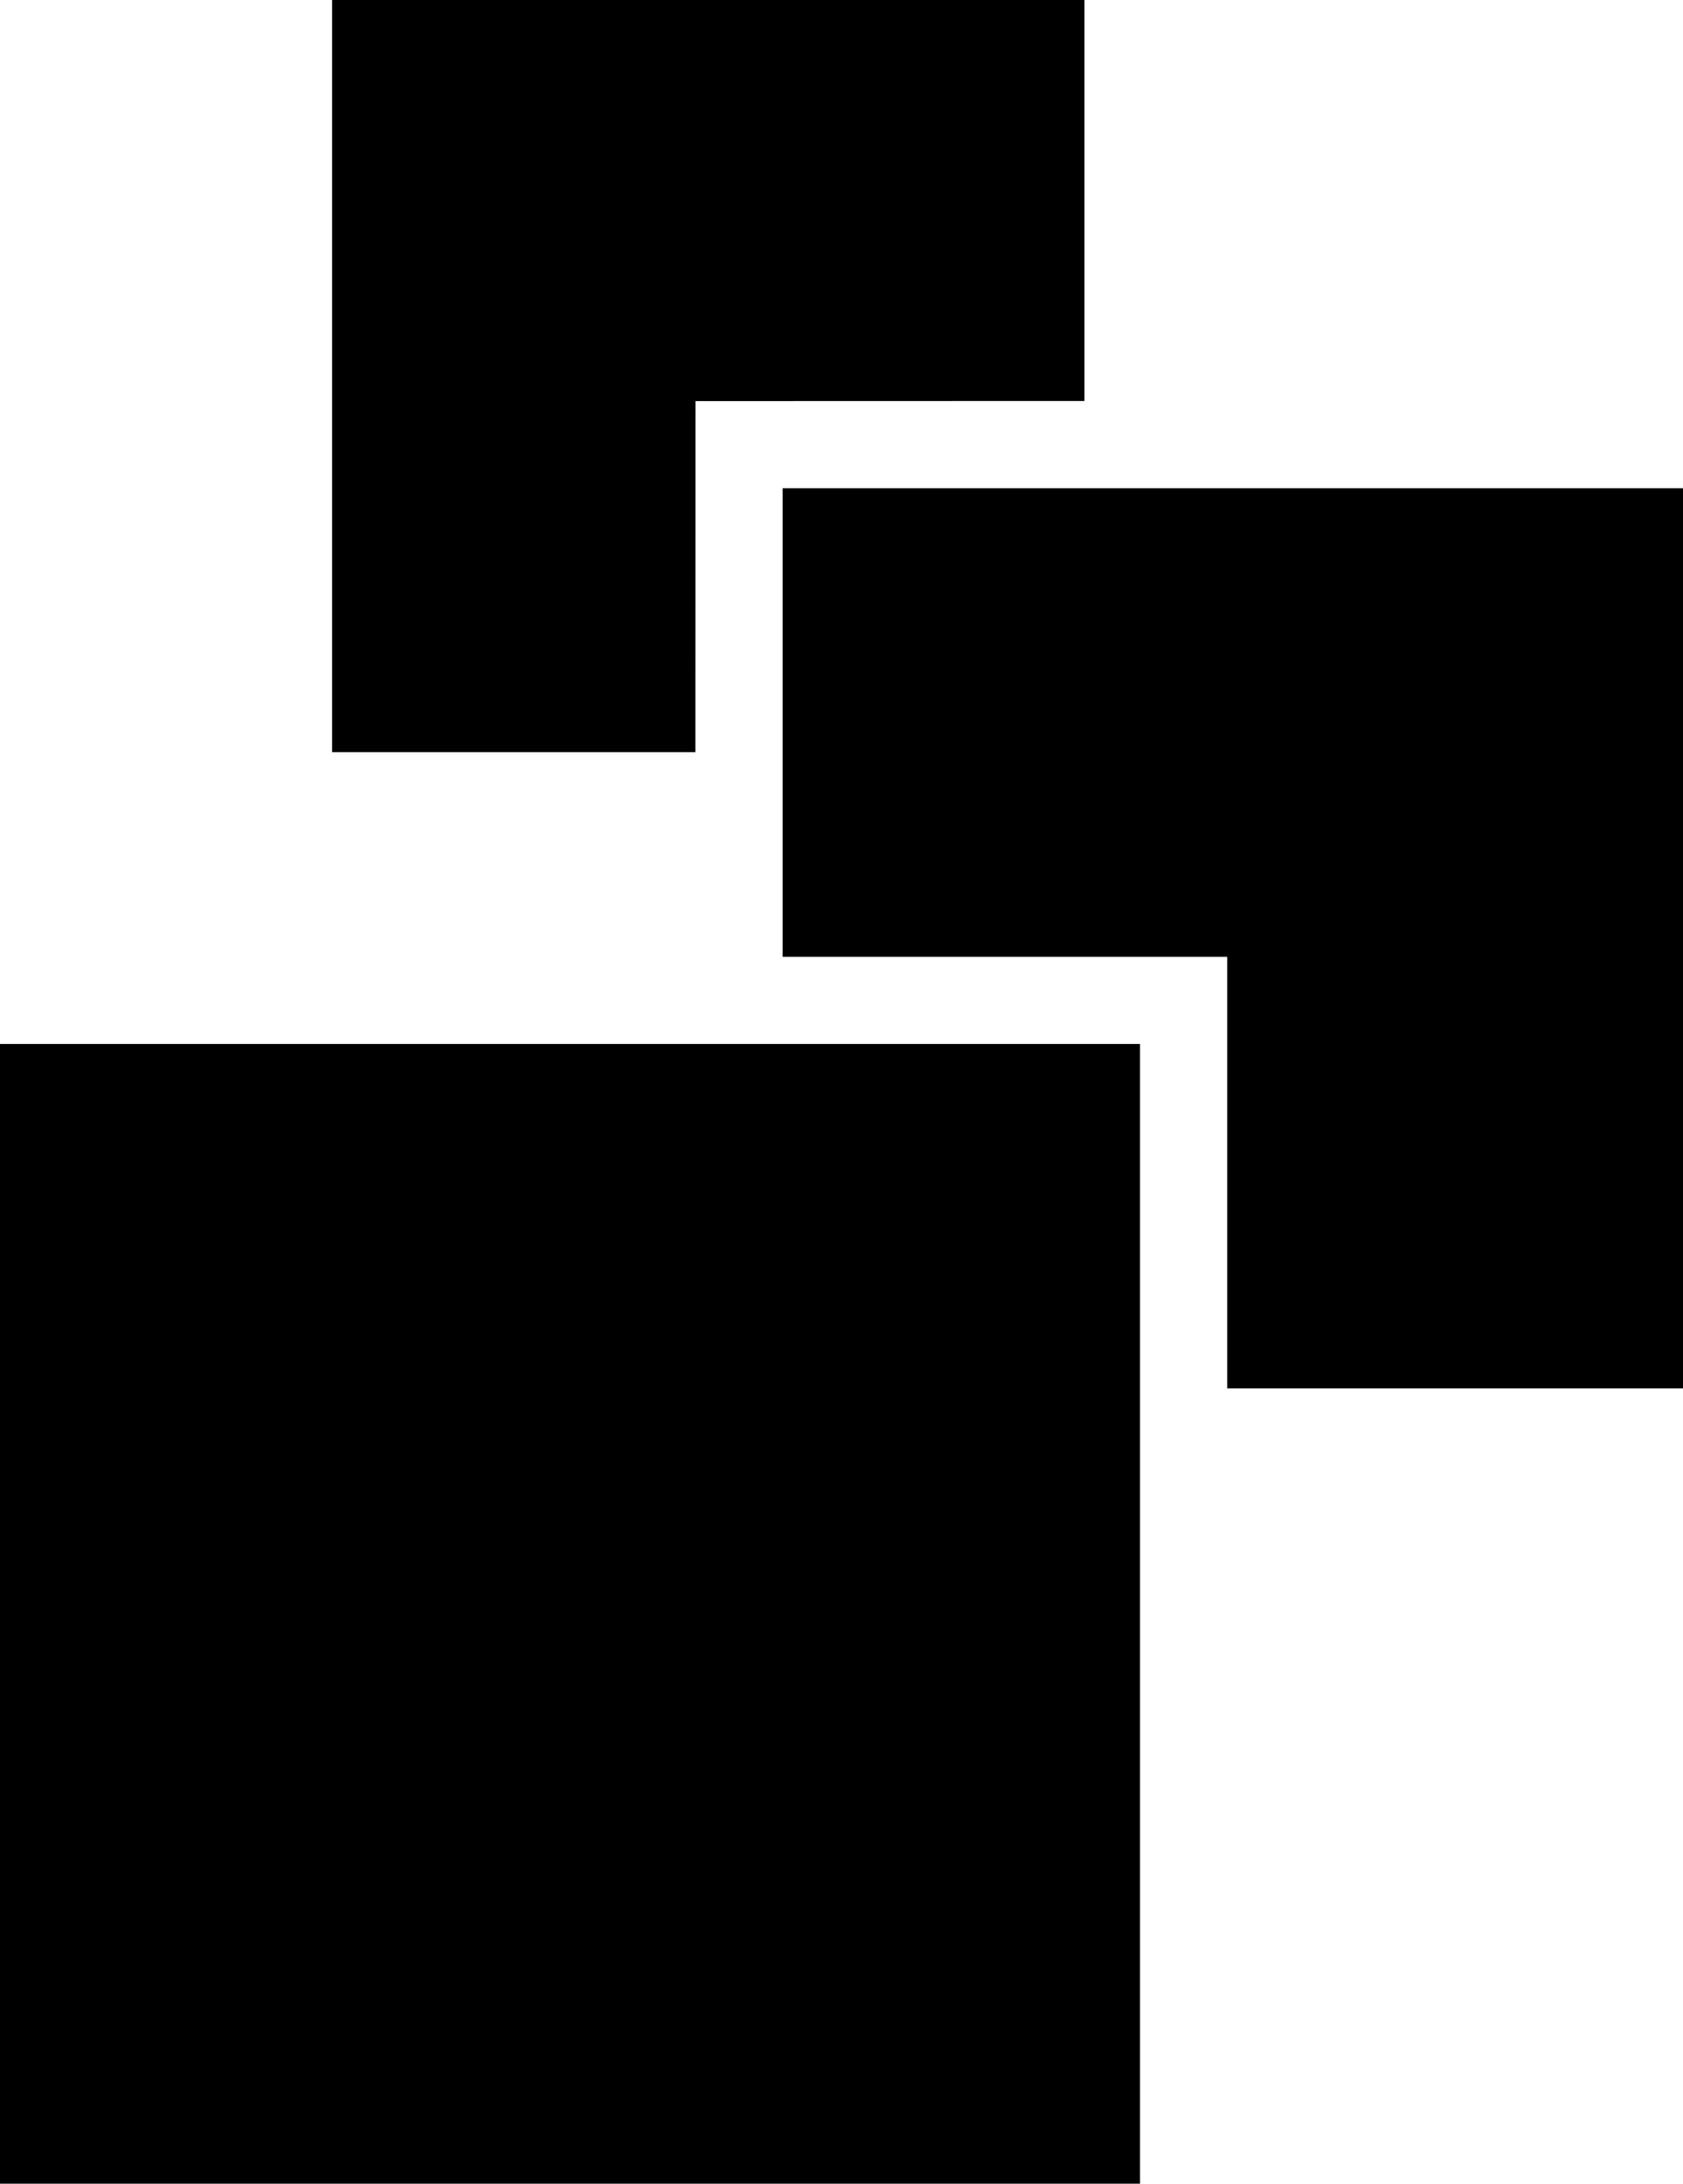
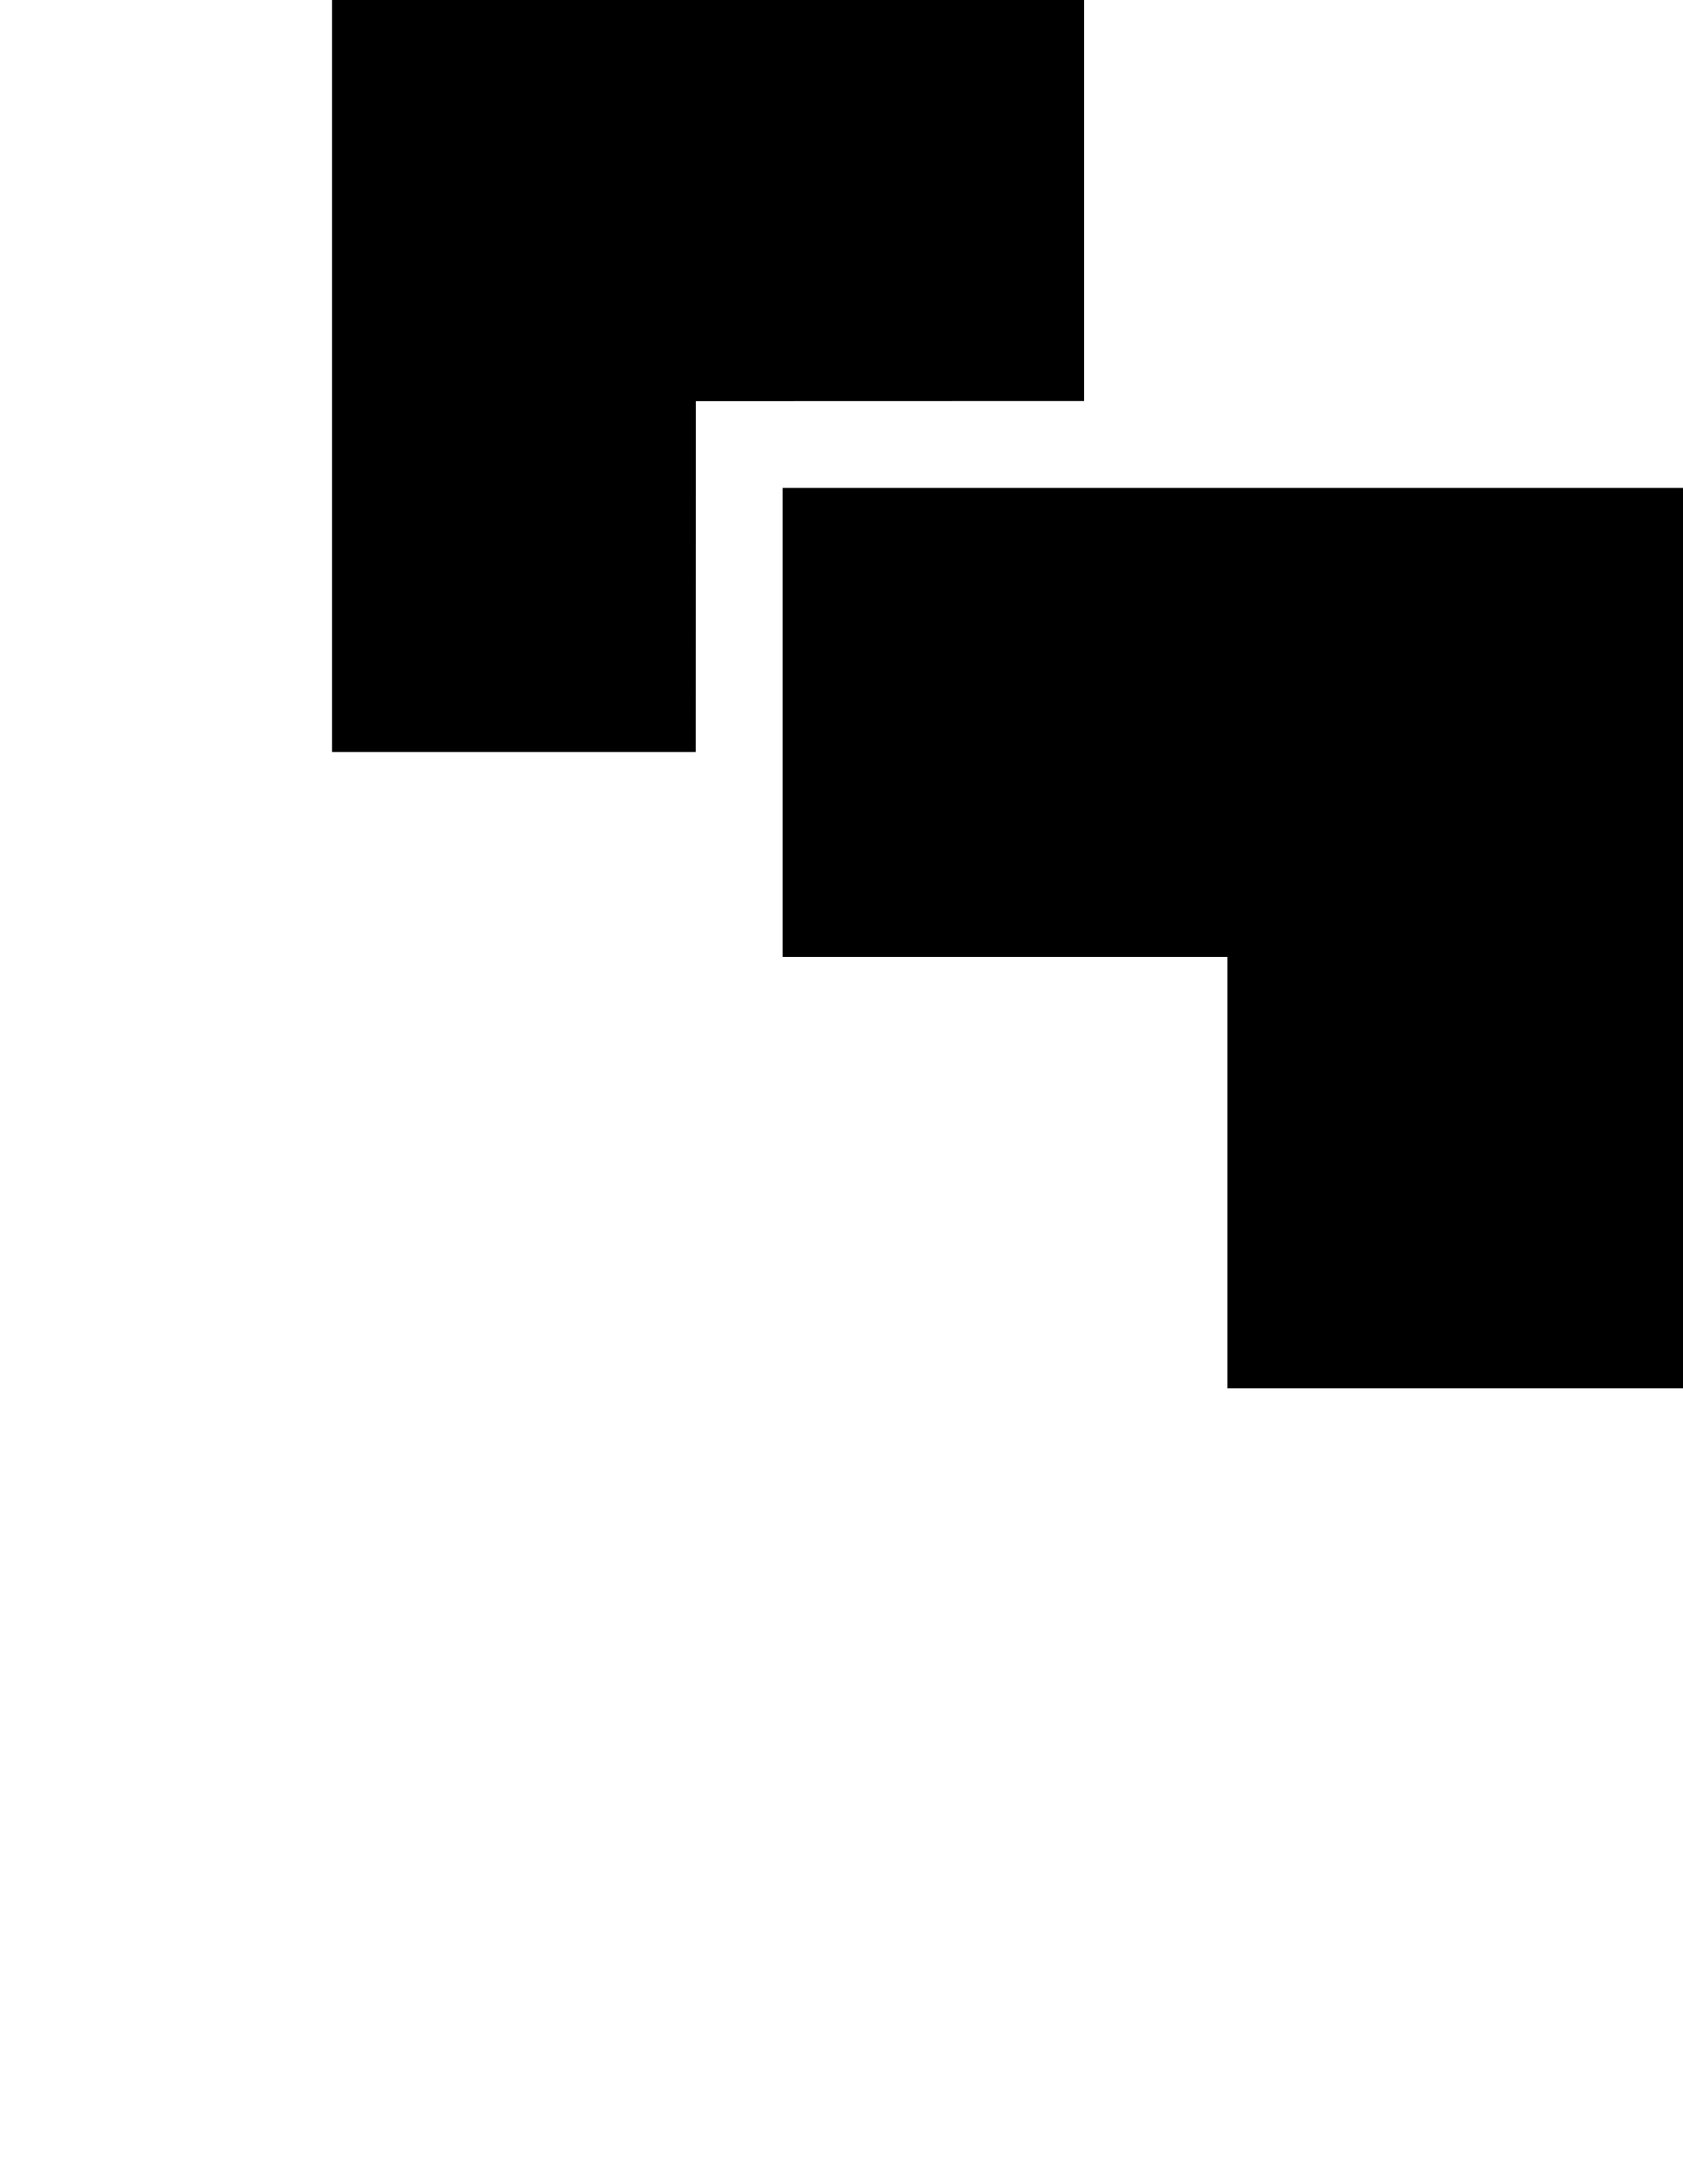
<svg xmlns="http://www.w3.org/2000/svg" id="Layer_2" data-name="Layer 2" viewBox="0 0 154.42 200.42">
  <g id="Layer_1-2" data-name="Layer 1">
    <g>
      <polygon points="63.81 36.81 63.8 69.03 30.47 69.03 30.47 0 99.5 0 99.5 36.8 63.81 36.81" />
      <polygon points="154.42 127.42 112.6 127.42 112.6 87.81 71.81 87.81 71.81 44.81 154.42 44.81 154.42 127.42" />
-       <rect y="95.81" width="104.6" height="104.6" />
    </g>
  </g>
</svg>